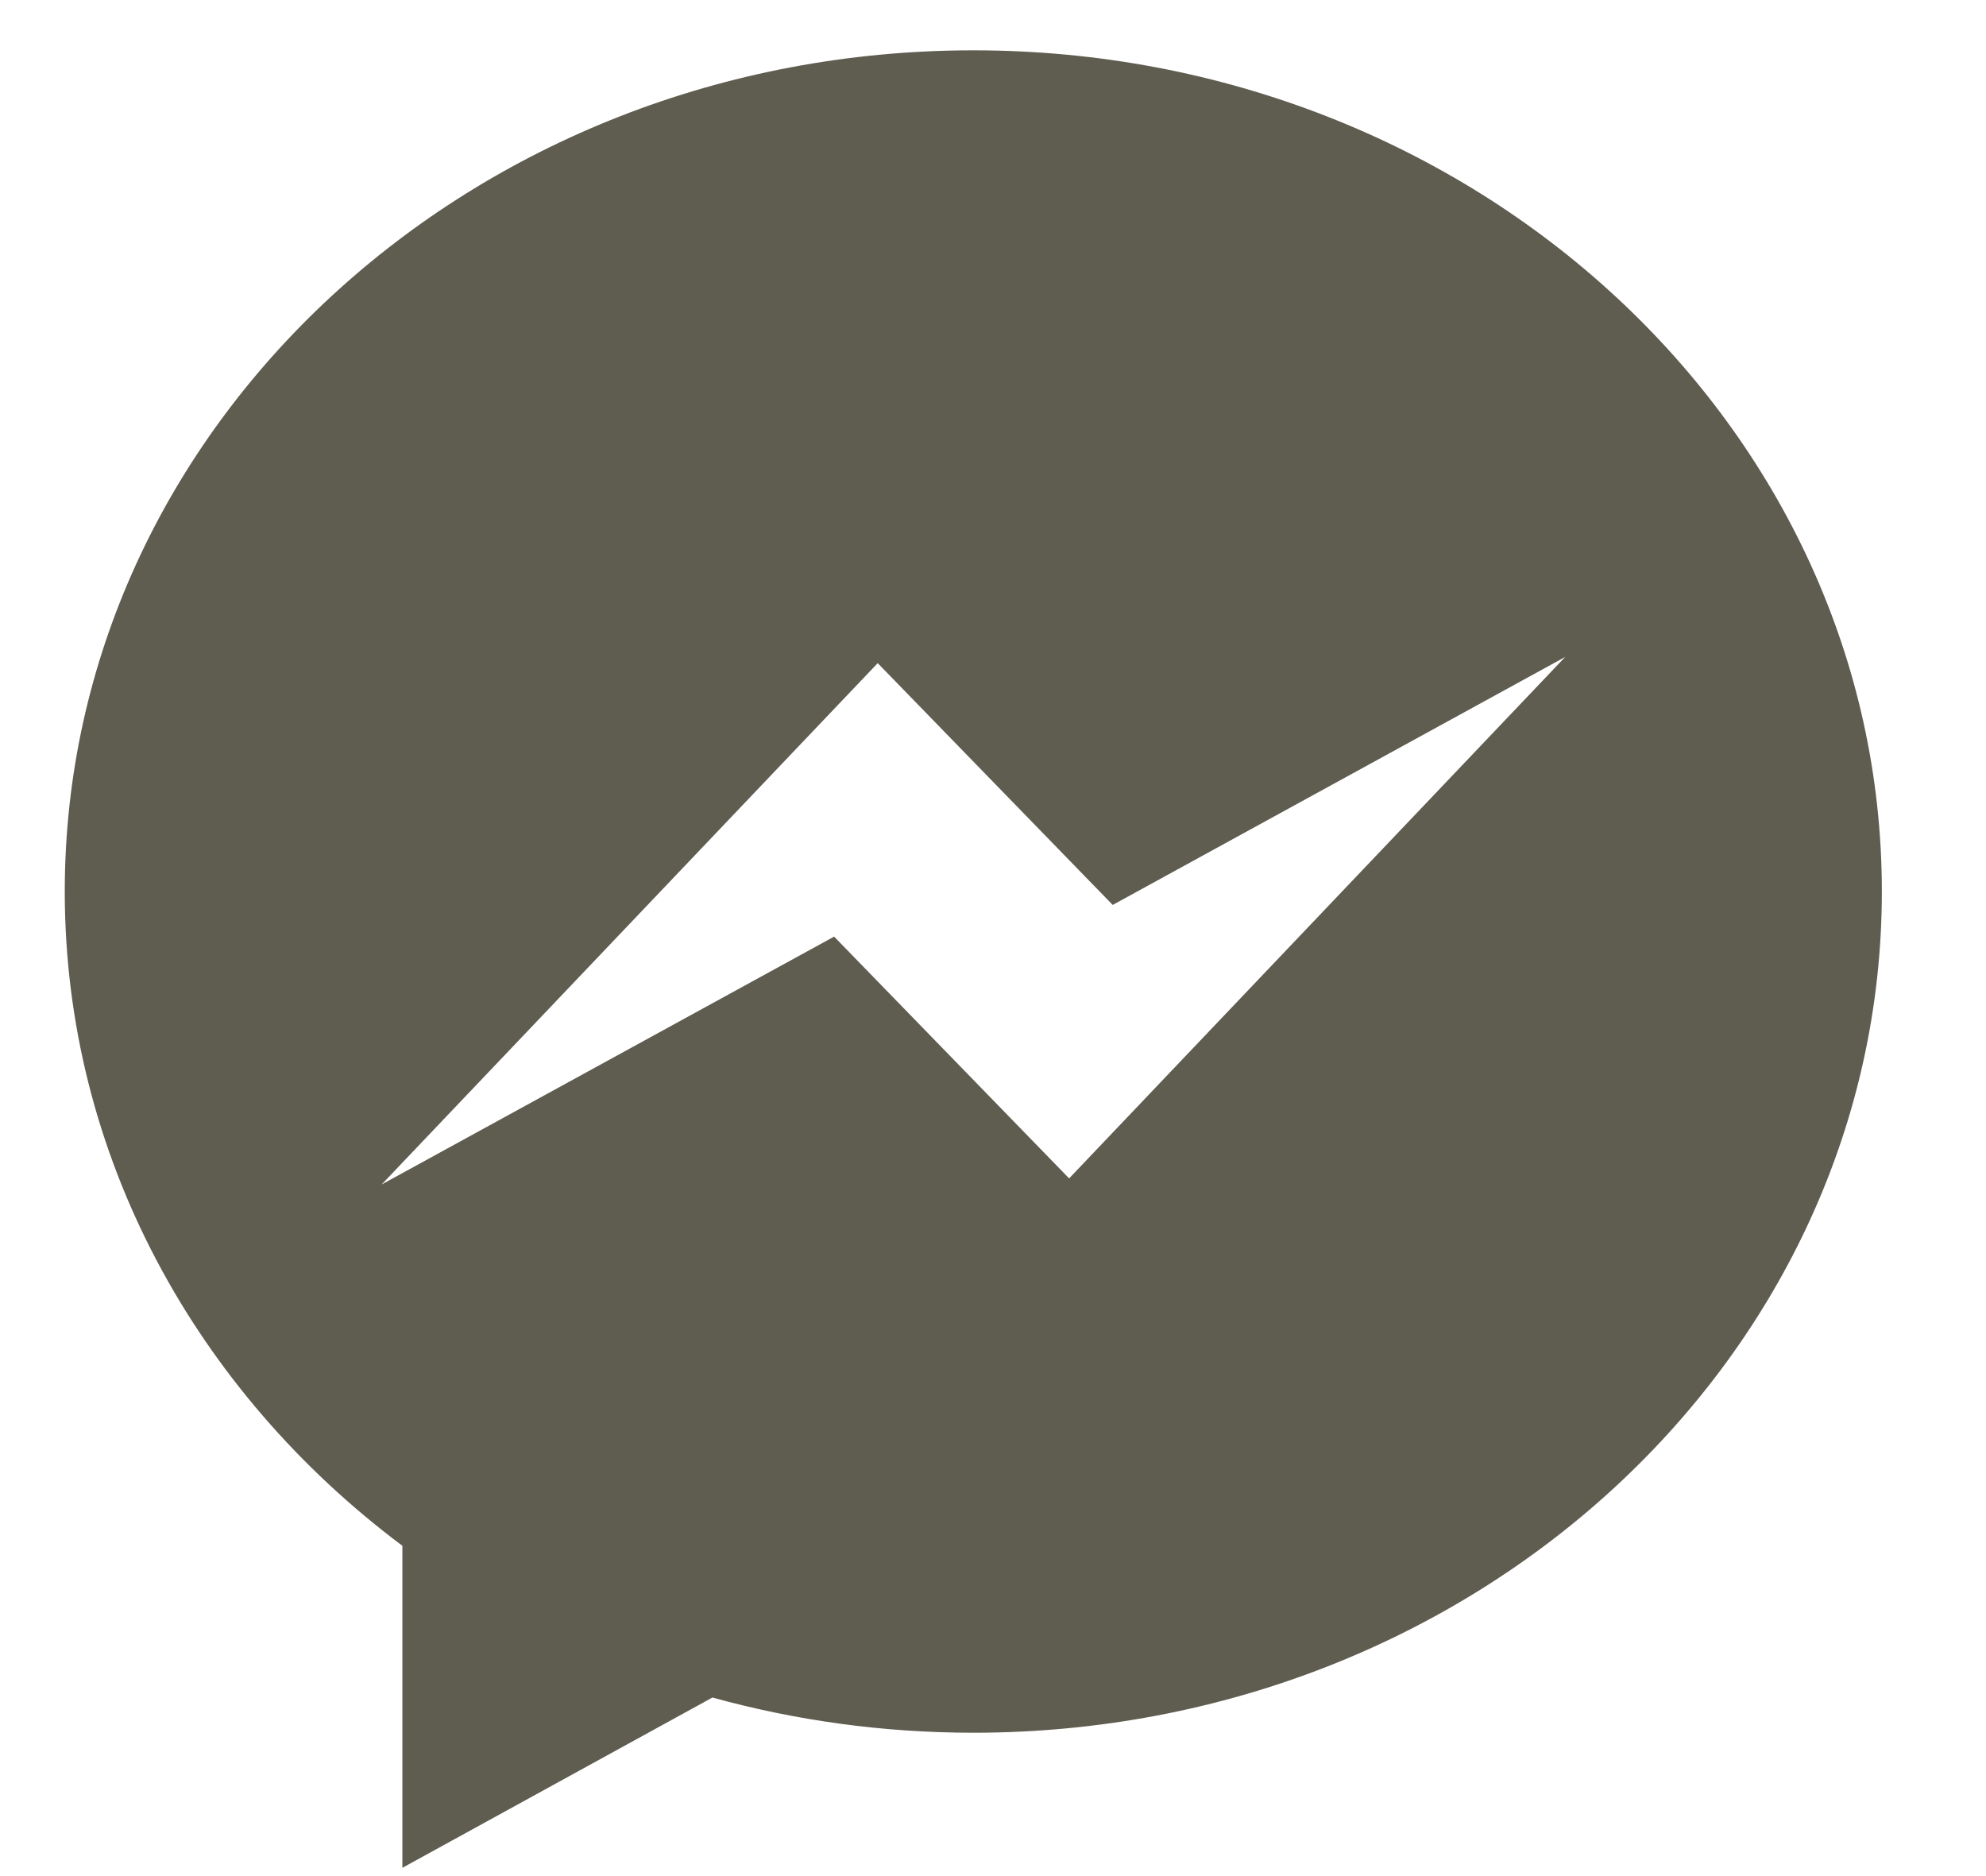
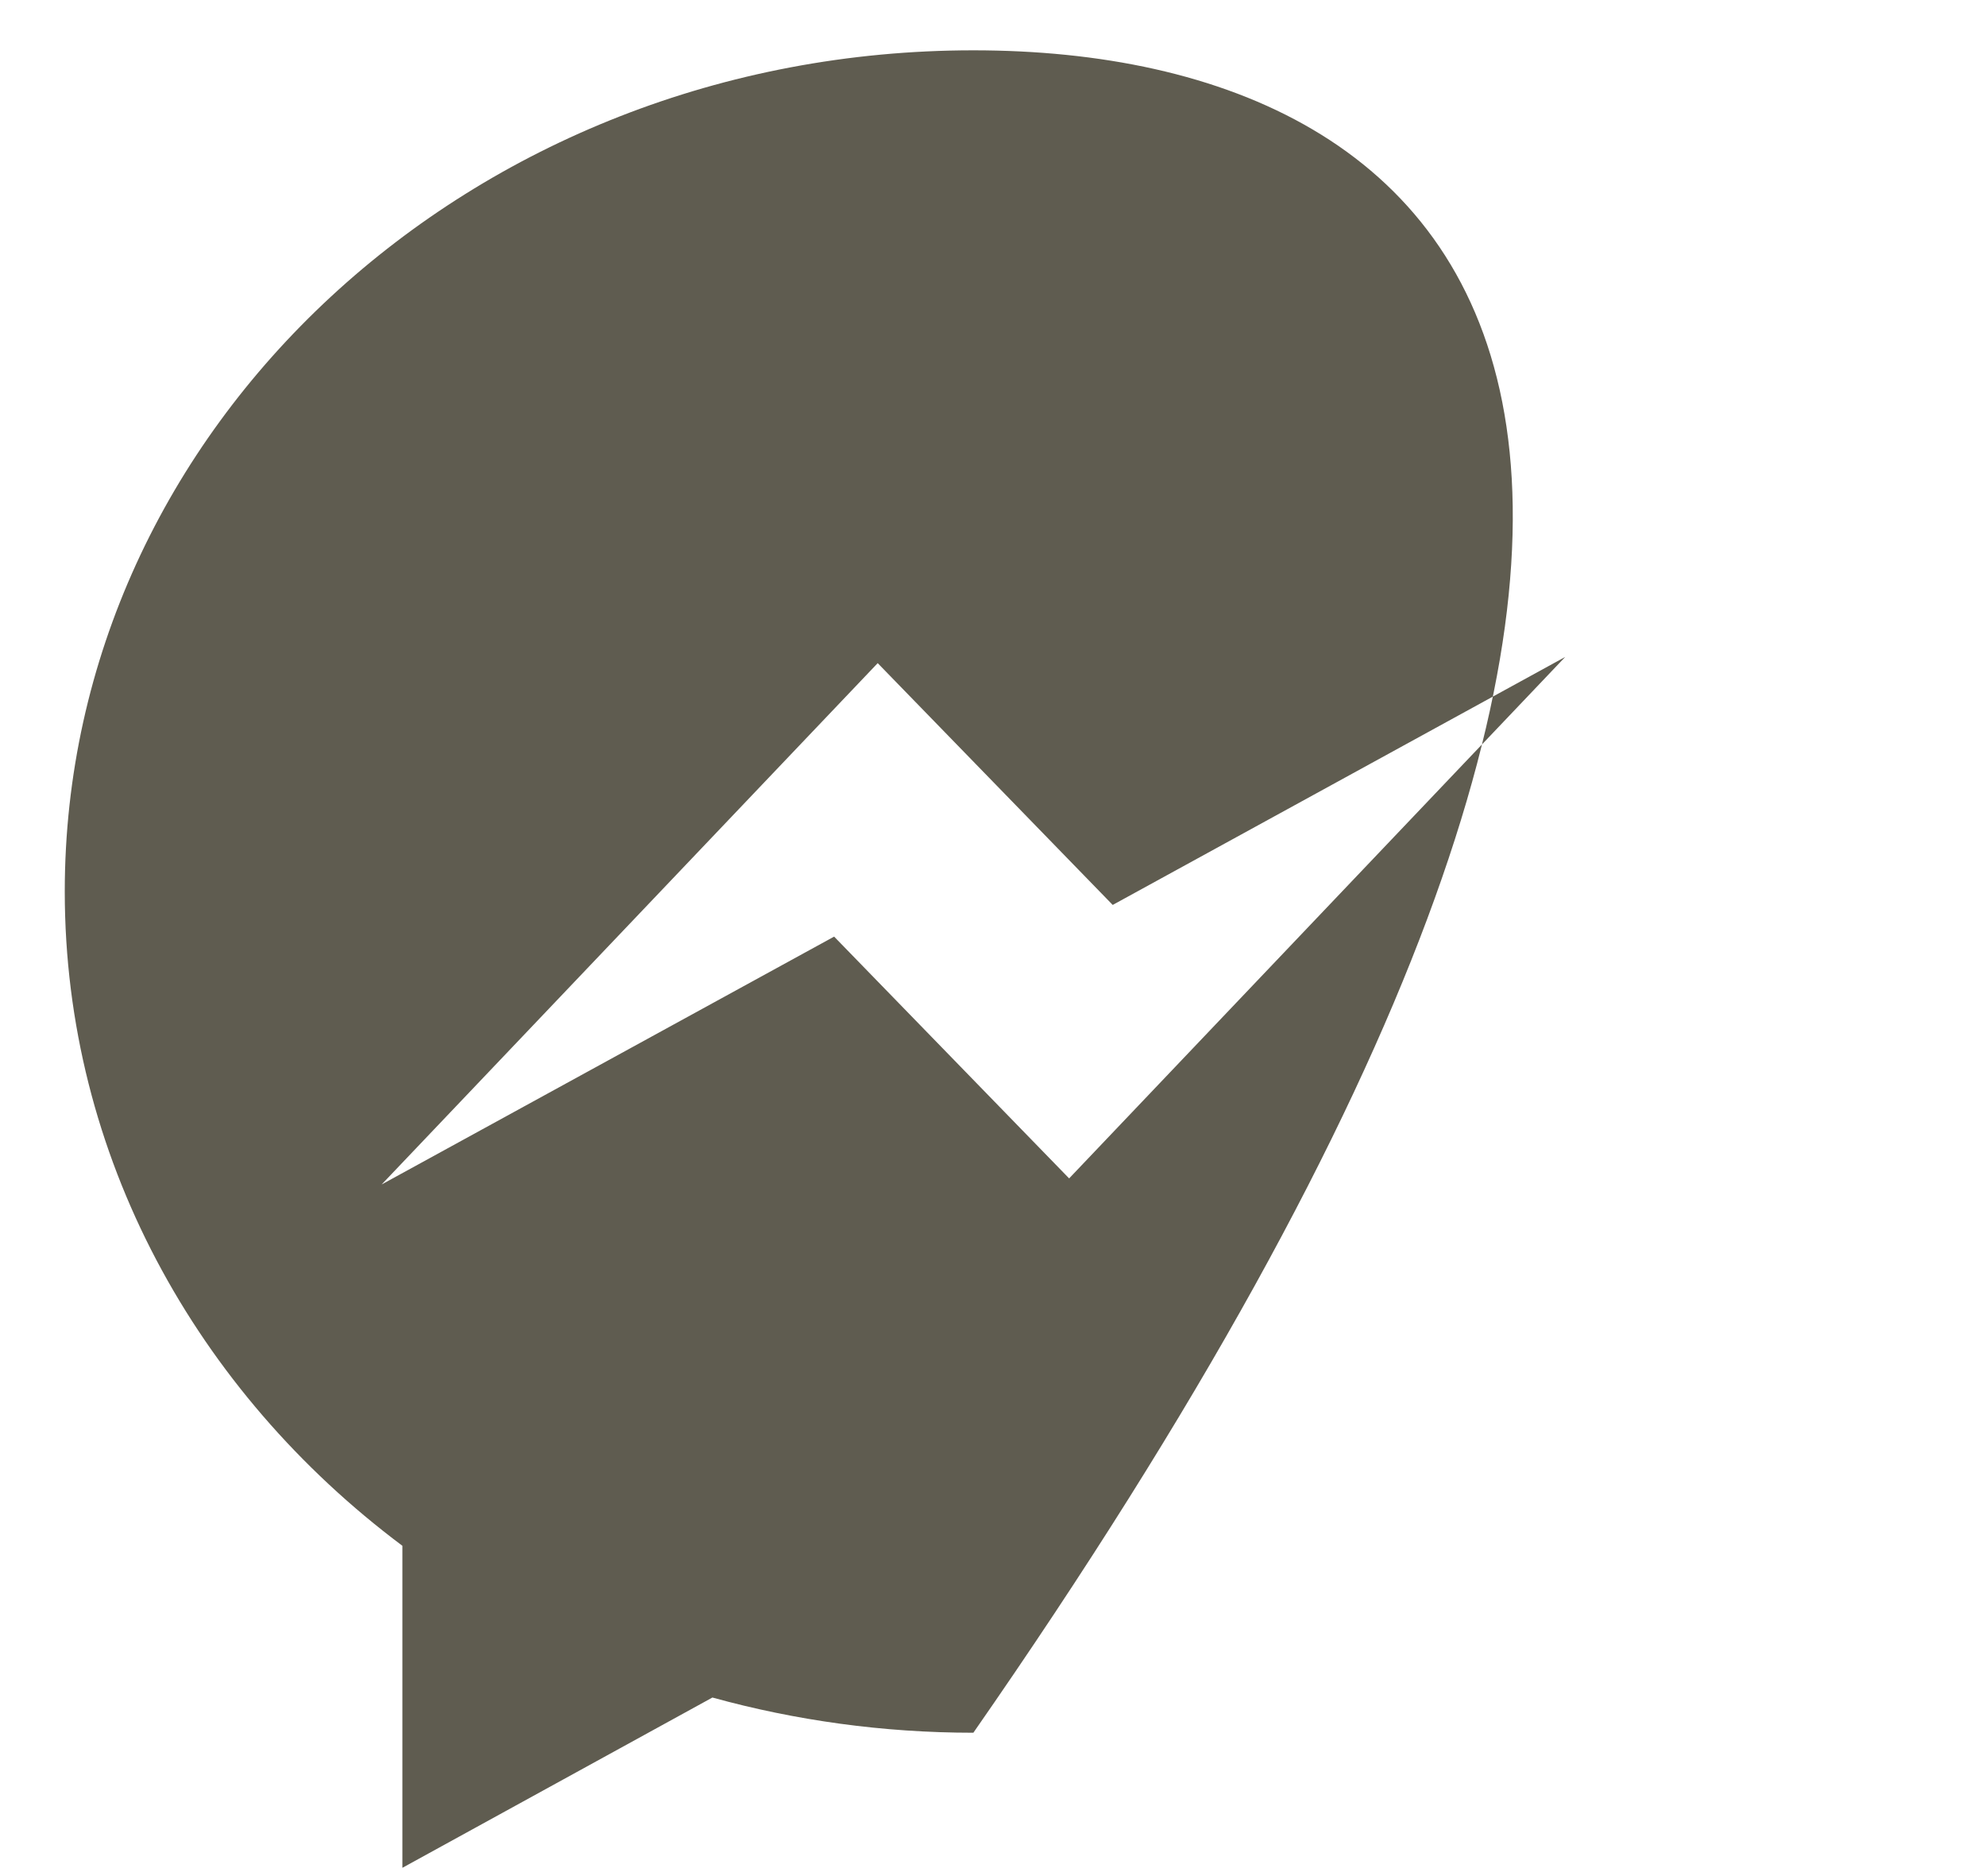
<svg xmlns="http://www.w3.org/2000/svg" width="18px" height="17px" viewBox="0 0 18 17" version="1.1">
  <title>B1</title>
  <desc>Created with Sketch.</desc>
  <g id="Page-1" stroke="none" stroke-width="1" fill="none" fill-rule="evenodd">
    <g id="Home_Priority-Spot" transform="translate(-691.816, -3414.512)" fill="#5F5C50">
-       <path d="M701.506,3425.19 L699.376,3422.999 L695.275,3425.245 L699.771,3420.521 L701.901,3422.712 L706.002,3420.465 L701.506,3425.19 Z M700.638,3414.968 C696.09,3414.968 692.403,3418.381 692.403,3422.59 C692.403,3424.985 693.597,3427.123 695.463,3428.519 L695.463,3431.437 L698.273,3429.894 C699.023,3430.101 699.817,3430.213 700.638,3430.213 C705.186,3430.213 708.872,3426.801 708.872,3422.59 C708.872,3418.381 705.186,3414.968 700.638,3414.968 Z" id="B1" />
+       <path d="M701.506,3425.19 L699.376,3422.999 L695.275,3425.245 L699.771,3420.521 L701.901,3422.712 L706.002,3420.465 L701.506,3425.19 Z M700.638,3414.968 C696.09,3414.968 692.403,3418.381 692.403,3422.59 C692.403,3424.985 693.597,3427.123 695.463,3428.519 L695.463,3431.437 L698.273,3429.894 C699.023,3430.101 699.817,3430.213 700.638,3430.213 C708.872,3418.381 705.186,3414.968 700.638,3414.968 Z" id="B1" />
    </g>
  </g>
</svg>